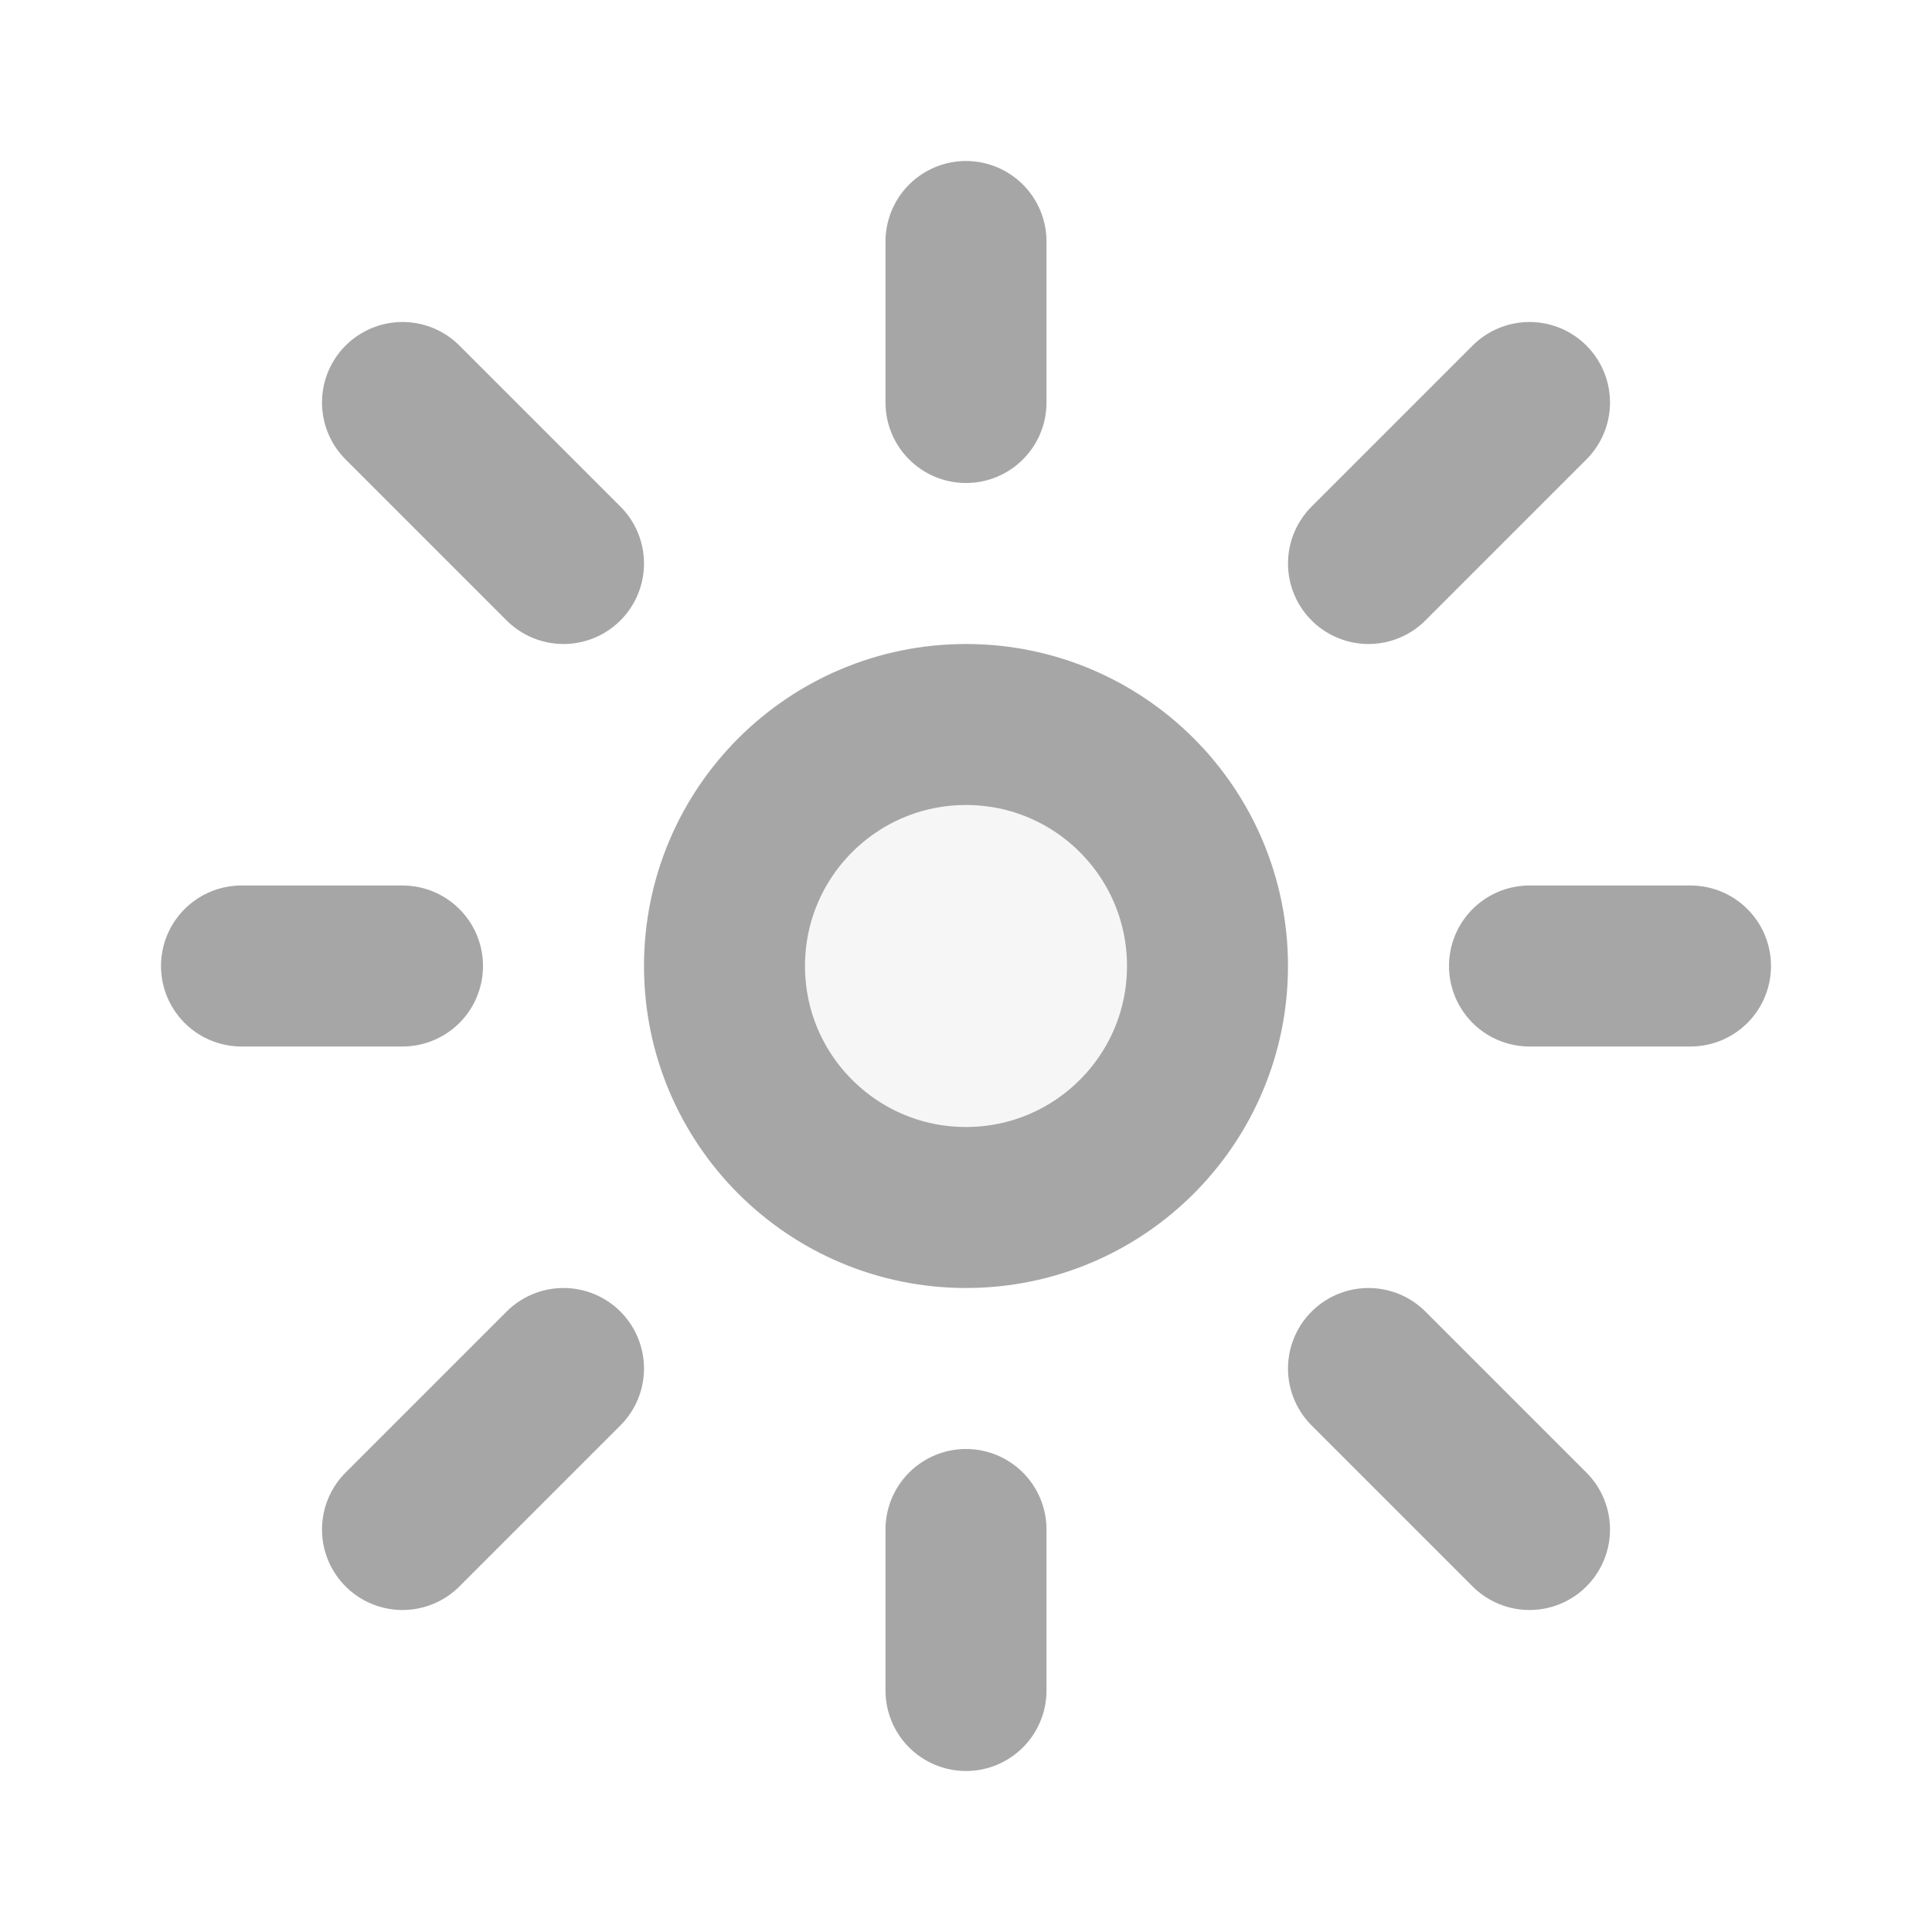
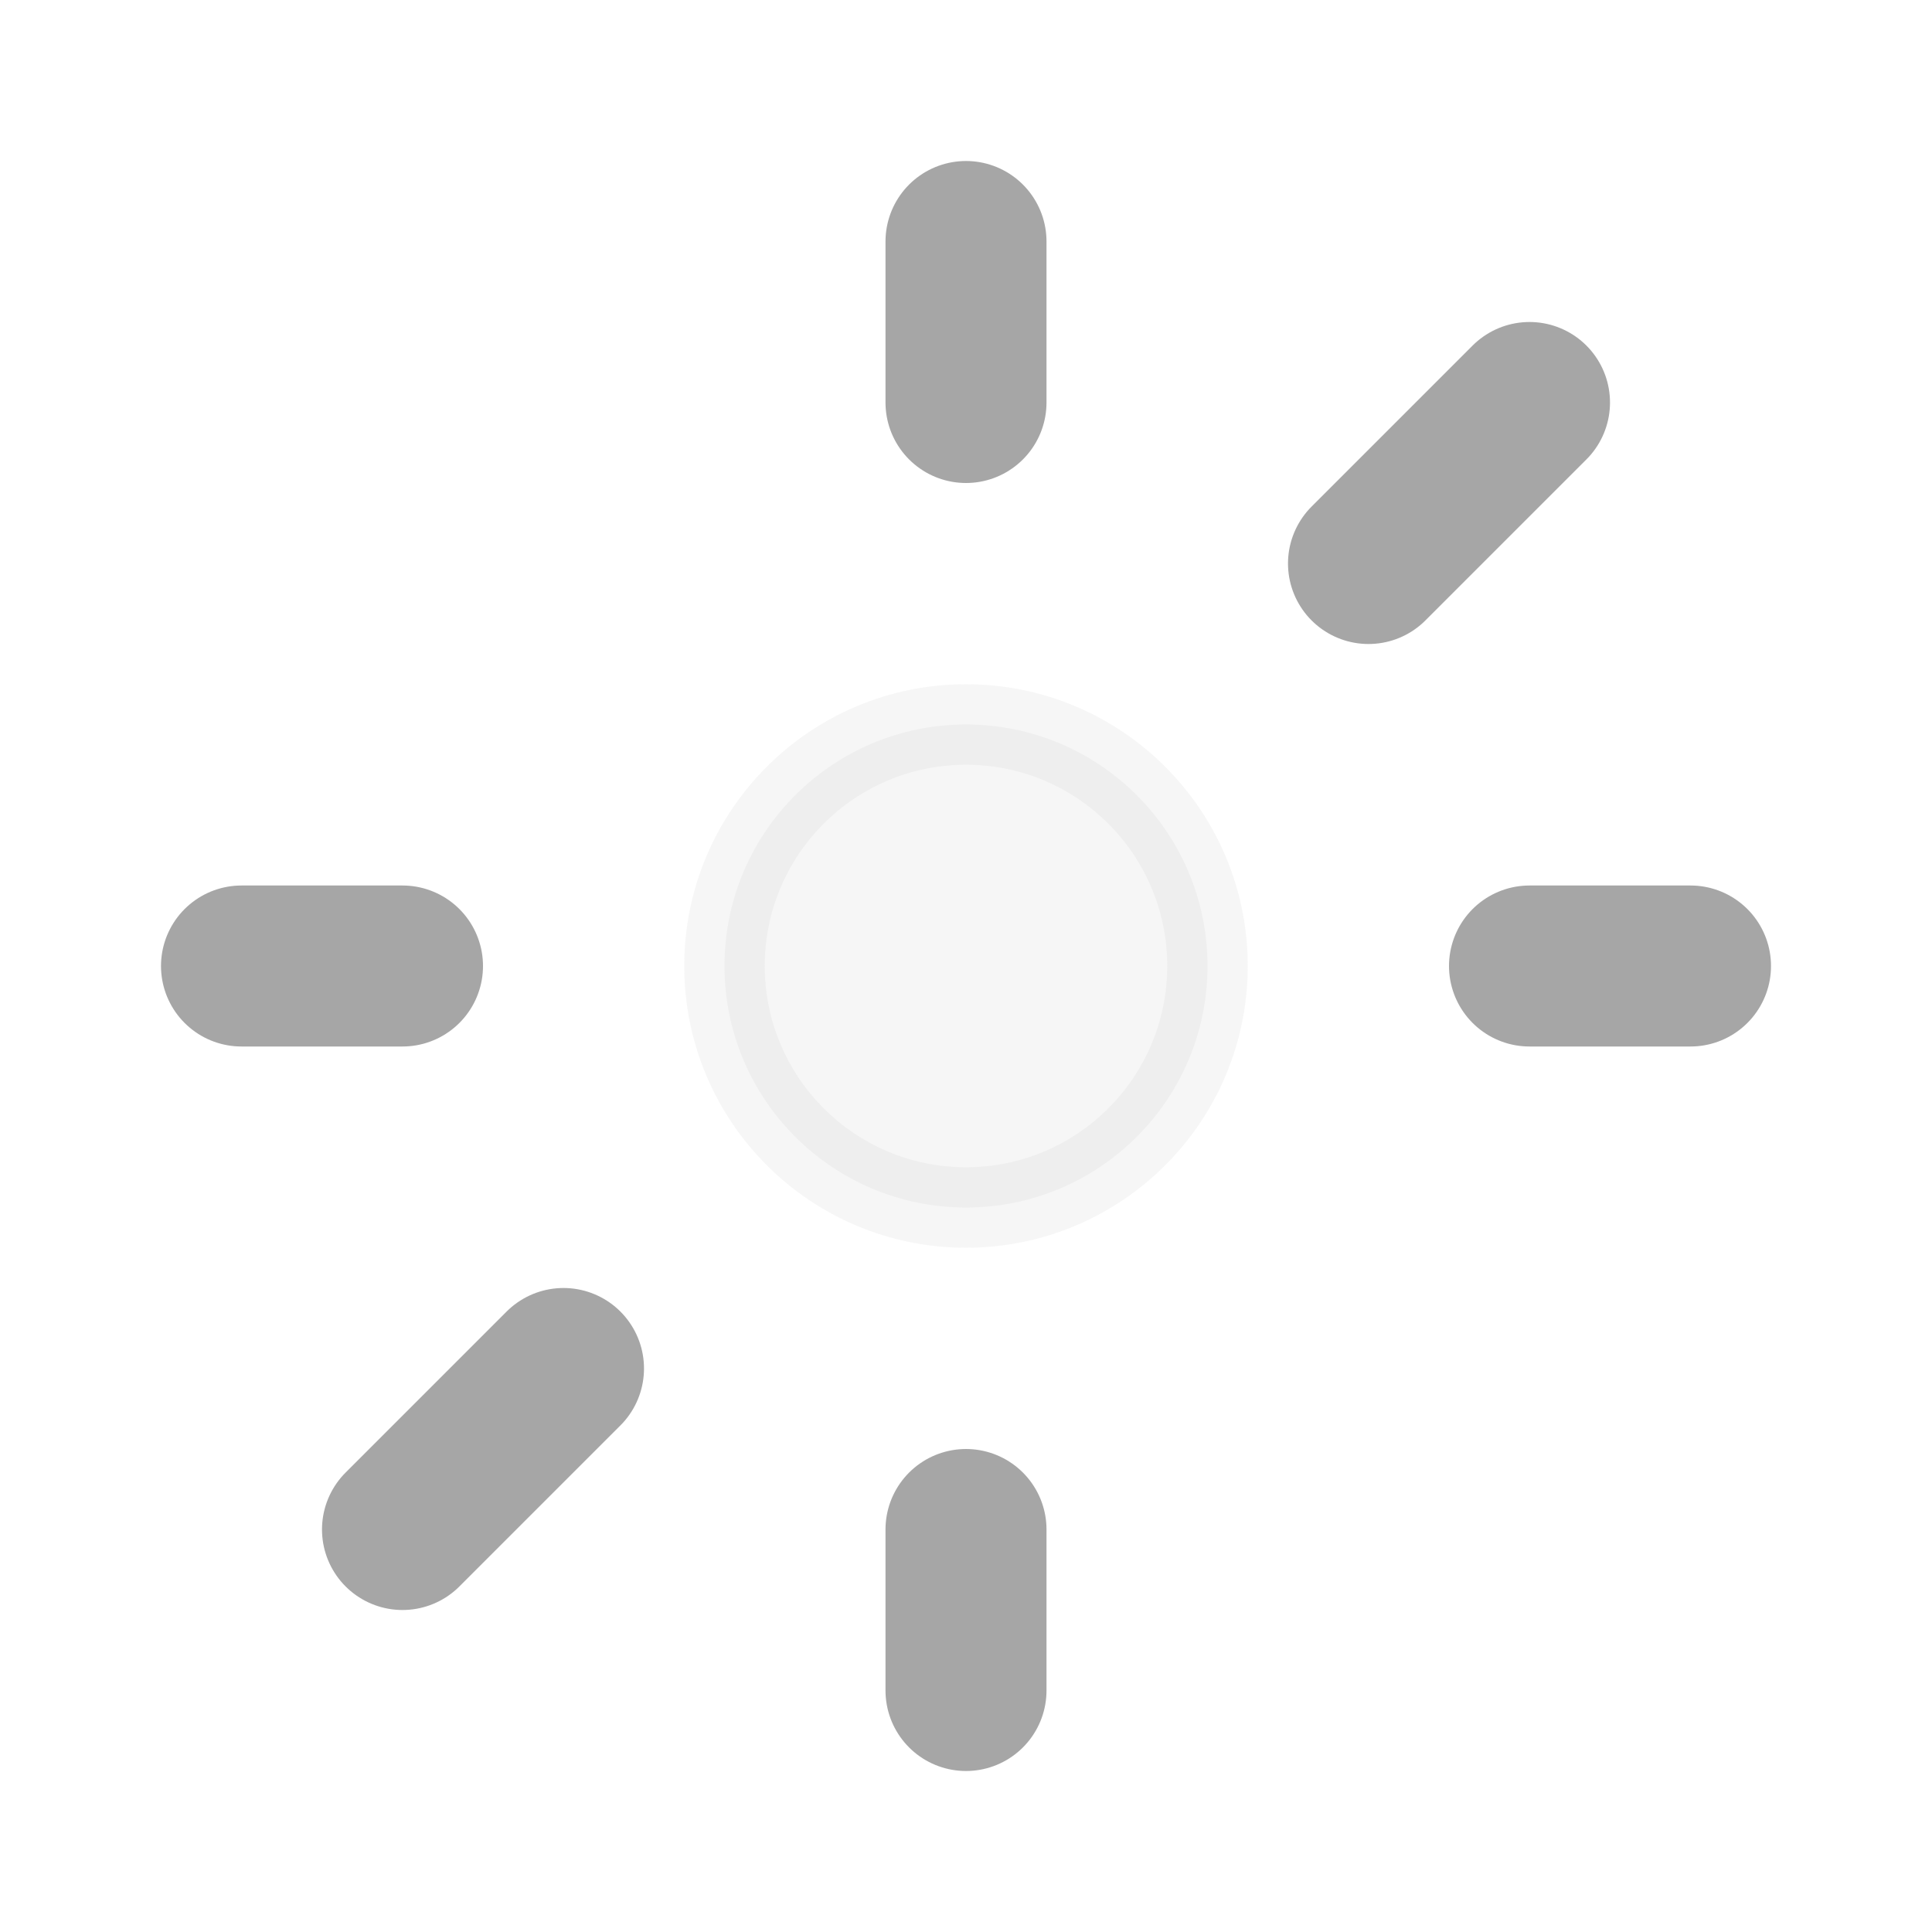
<svg xmlns="http://www.w3.org/2000/svg" width="800px" height="800px" viewBox="0 0 24 24" fill="none" stroke="#a6a6a6">
  <g id="SVGRepo_bgCarrier" stroke-width="0" />
  <g id="SVGRepo_tracerCarrier" stroke-linecap="round" stroke-linejoin="round" />
  <g id="SVGRepo_iconCarrier">
    <path opacity="0.1" d="M15 12C15 13.657 13.657 15 12 15C10.343 15 9 13.657 9 12C9 10.343 10.343 9 12 9C13.657 9 15 10.343 15 12Z" fill="#a6a6a6" />
-     <path d="M15 12C15 13.657 13.657 15 12 15C10.343 15 9 13.657 9 12C9 10.343 10.343 9 12 9C13.657 9 15 10.343 15 12Z" stroke="#a6a6a6" stroke-width="2" />
    <path d="M12 5V3" stroke="#a6a6a6" stroke-width="2" stroke-linecap="round" stroke-linejoin="round" />
    <path d="M17 7L19 5" stroke="#a6a6a6" stroke-width="2" stroke-linecap="round" stroke-linejoin="round" />
    <path d="M19 12H21" stroke="#a6a6a6" stroke-width="2" stroke-linecap="round" stroke-linejoin="round" />
-     <path d="M17 17L19 19" stroke="#a6a6a6" stroke-width="2" stroke-linecap="round" stroke-linejoin="round" />
    <path d="M12 19V21" stroke="#a6a6a6" stroke-width="2" stroke-linecap="round" stroke-linejoin="round" />
    <path d="M7 17L5 19" stroke="#a6a6a6" stroke-width="2" stroke-linecap="round" stroke-linejoin="round" />
    <path d="M5 12H3" stroke="#a6a6a6" stroke-width="2" stroke-linecap="round" stroke-linejoin="round" />
-     <path d="M5 5L7 7" stroke="#a6a6a6" stroke-width="2" stroke-linecap="round" stroke-linejoin="round" />
  </g>
</svg>